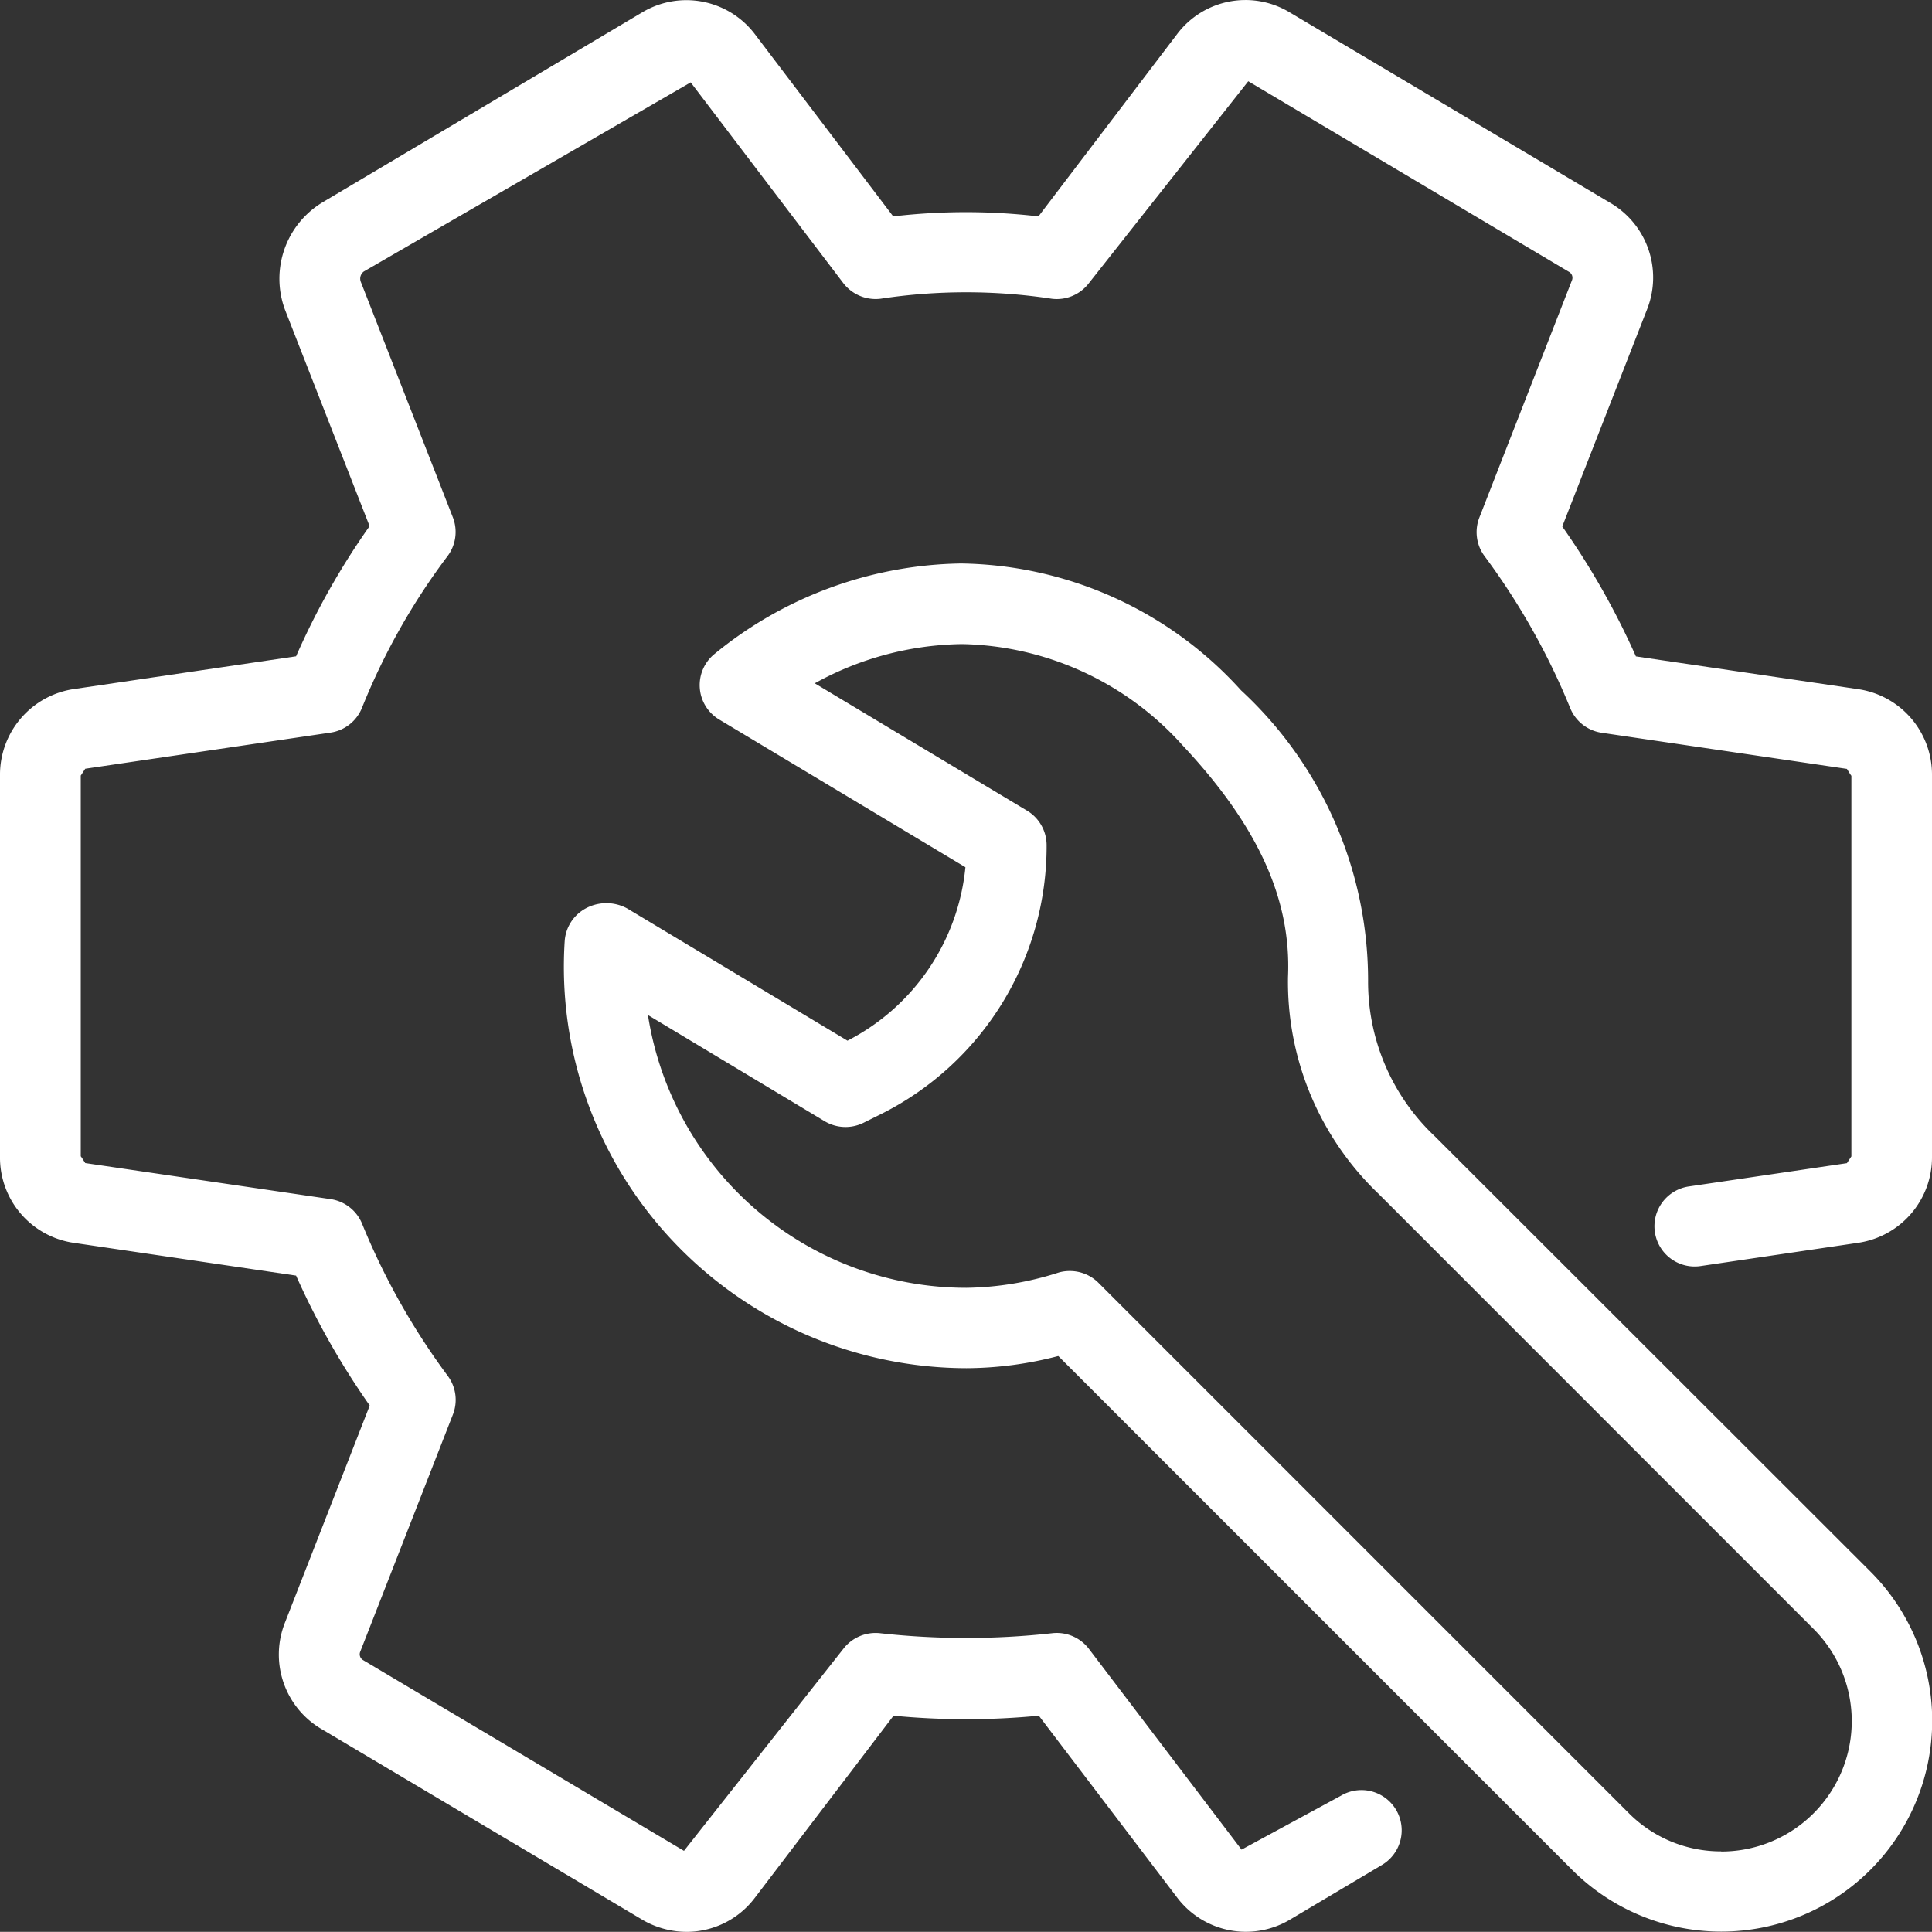
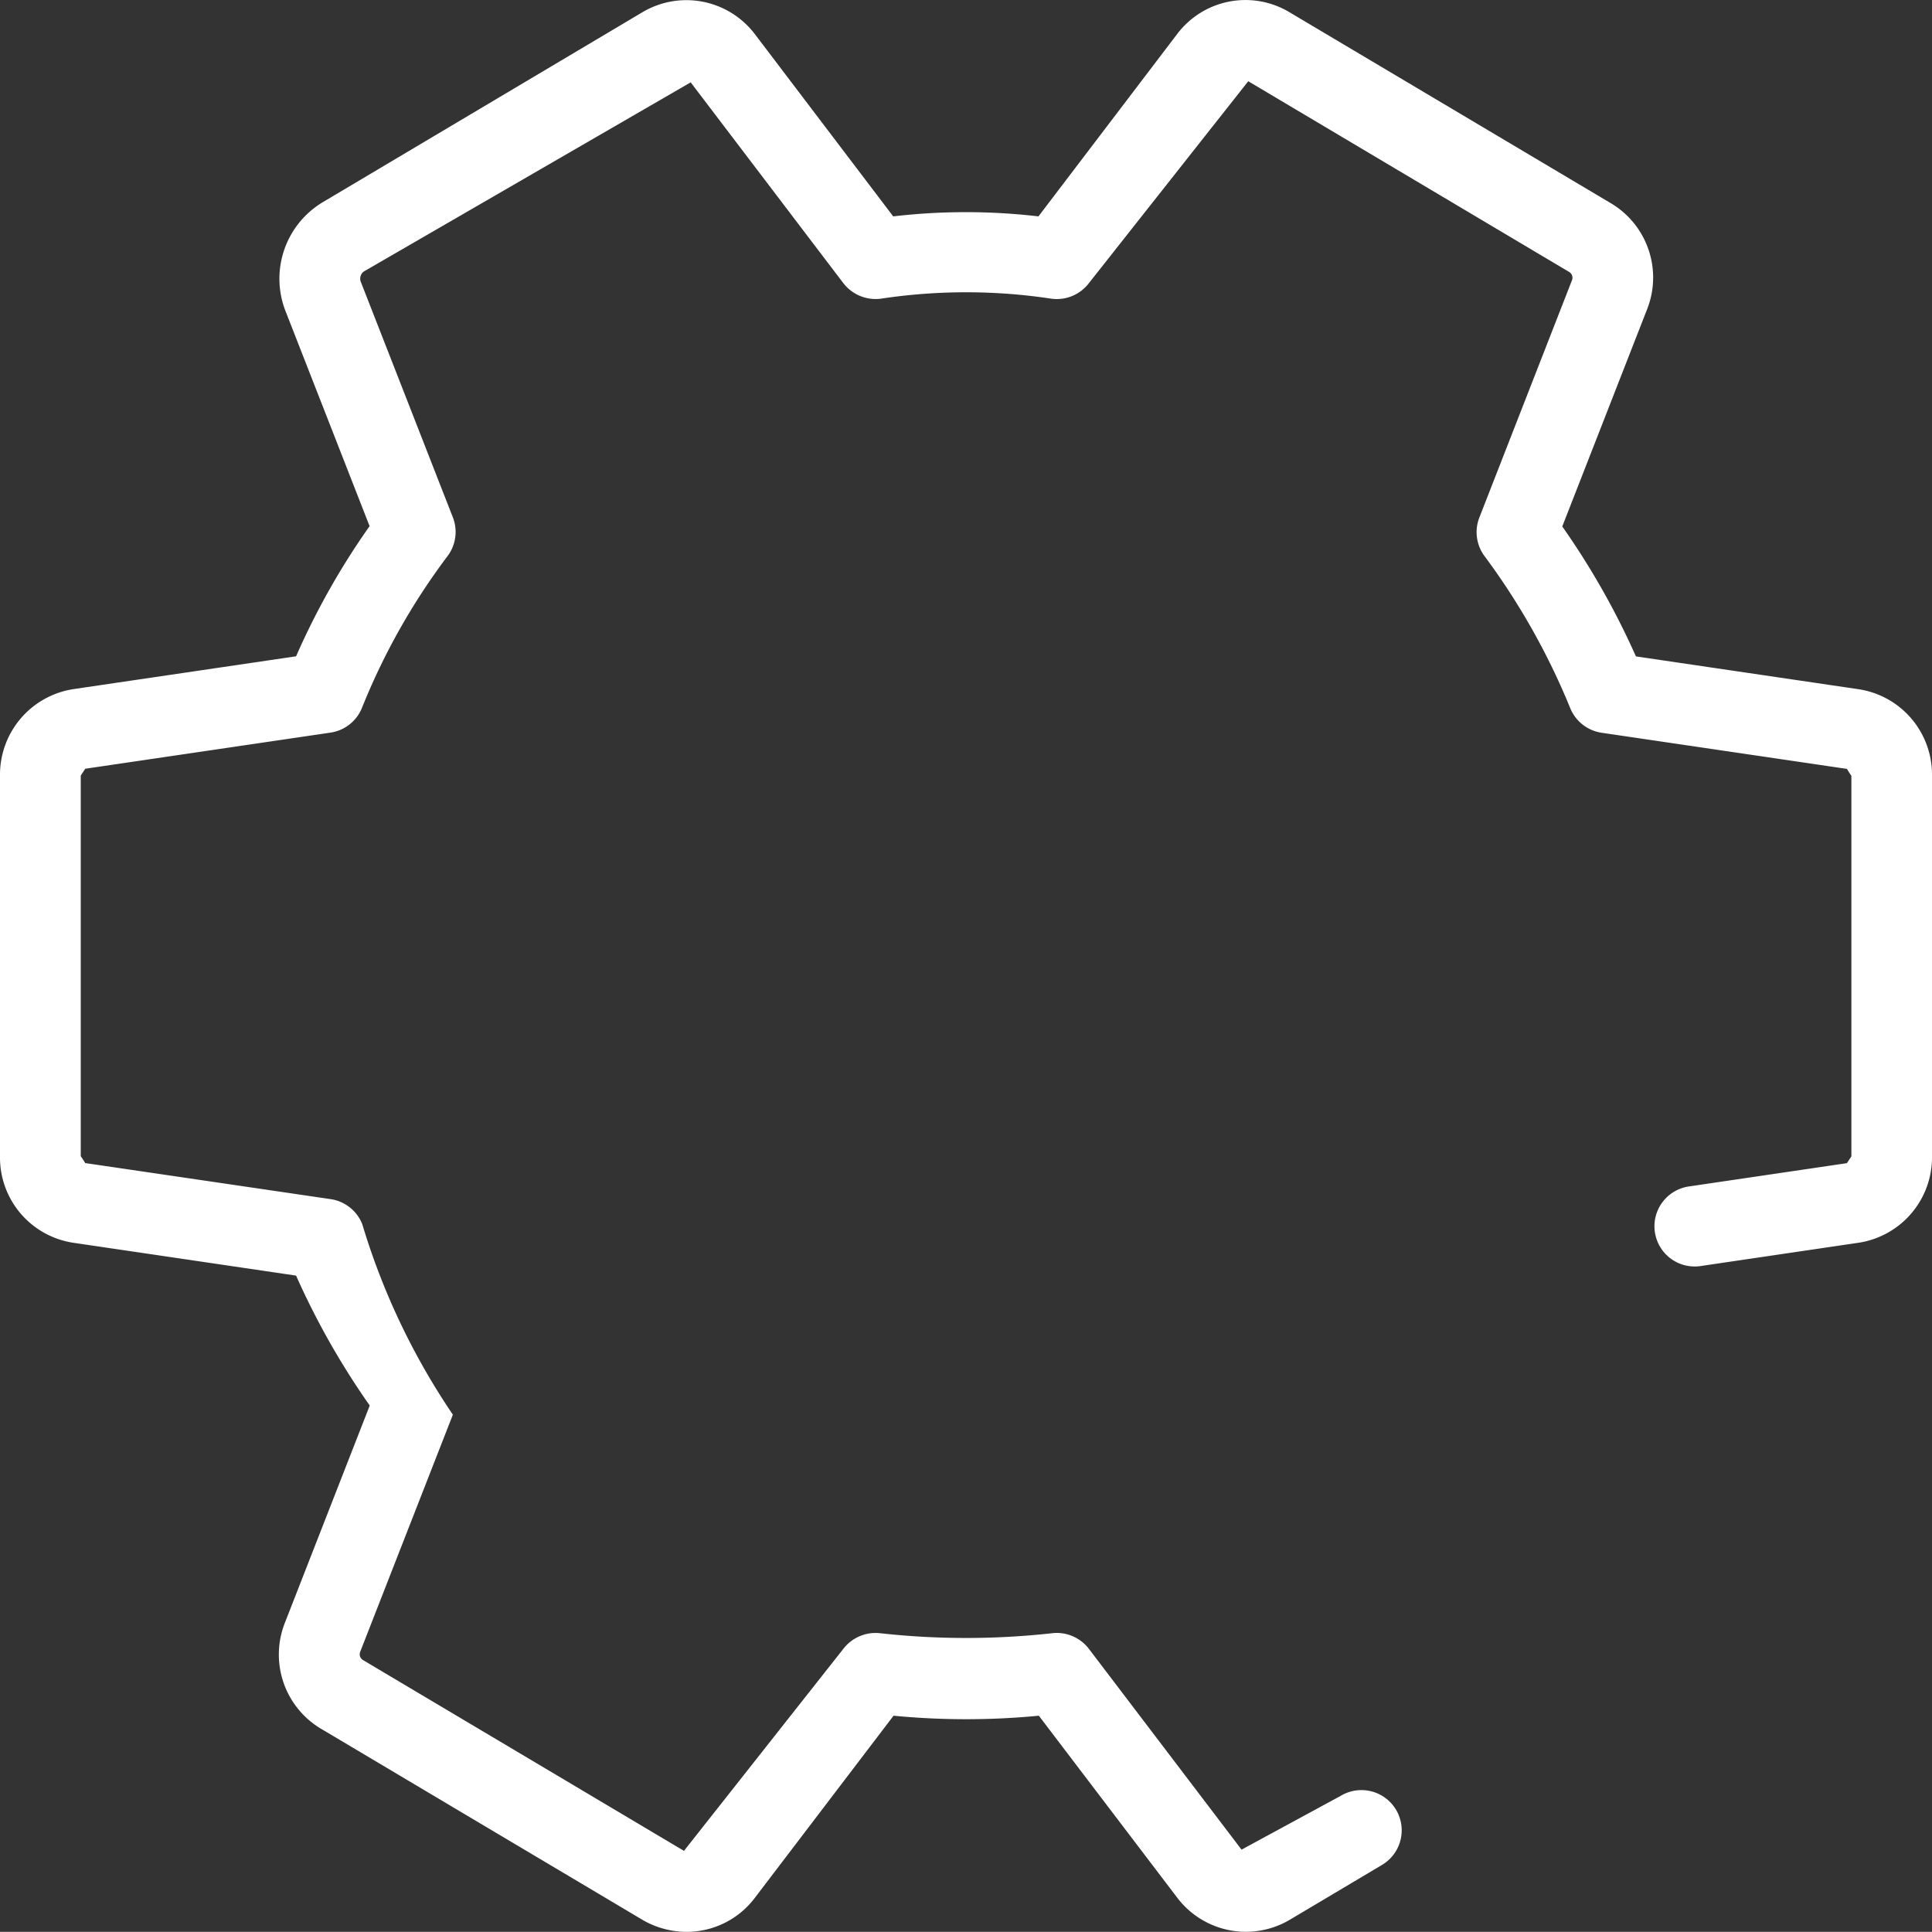
<svg xmlns="http://www.w3.org/2000/svg" width="40" height="39.997" viewBox="0 0 40 39.997">
  <rect x="0" y="0" width="40" height="39.997" fill="#333333" stroke="none" />
  <defs>
    <style>.a{fill:#fff;}</style>
  </defs>
  <g transform="translate(0 0)">
-     <path class="a" d="M38.483,14.29l-4.613-.68a15.937,15.937,0,0,0-1.525-2.69L34.1,6.427a1.79,1.79,0,0,0-.775-2.215L26.7.275a1.771,1.771,0,0,0-2.323.443L21.5,4.5a12.96,12.96,0,0,0-3.007,0L15.619.714A1.781,1.781,0,0,0,13.306.27L6.693,4.2A1.847,1.847,0,0,0,5.9,6.432l1.752,4.481A15.389,15.389,0,0,0,6.13,13.608l-4.6.678A1.792,1.792,0,0,0,0,16.079v7.881a1.784,1.784,0,0,0,1.517,1.79l4.613.68a15.937,15.937,0,0,0,1.525,2.69L5.9,33.614a1.789,1.789,0,0,0,.775,2.215l6.65,3.953a1.825,1.825,0,0,0,.892.235,1.769,1.769,0,0,0,1.408-.7L18.5,35.542a15.644,15.644,0,0,0,3.008,0l2.877,3.783a1.784,1.784,0,0,0,2.313.445l1.917-1.14A.833.833,0,1,0,27.76,37.2l-2.055,1.115-3.161-4.158a.837.837,0,0,0-.77-.322,16.145,16.145,0,0,1-3.543,0,.843.843,0,0,0-.77.322l-3.3,4.183-6.65-3.953a.14.14,0,0,1-.052-.172l1.917-4.906a.833.833,0,0,0-.1-.795A14.391,14.391,0,0,1,7.5,25.364a.835.835,0,0,0-.653-.517L1.765,24.1s-.088-.14-.093-.14V16.078l.093-.142,5.078-.748a.833.833,0,0,0,.653-.517,13.671,13.671,0,0,1,1.772-3.14.833.833,0,0,0,.108-.8L7.468,5.85a.185.185,0,0,1,.063-.208L14.3,1.725l3.161,4.158a.845.845,0,0,0,.77.322,11.8,11.8,0,0,1,3.543,0,.836.836,0,0,0,.77-.322l3.3-4.181,6.648,3.951a.14.14,0,0,1,.053.172L30.63,10.731a.833.833,0,0,0,.1.795,14.391,14.391,0,0,1,1.777,3.148.835.835,0,0,0,.653.517l5.078.748s.088.142.093.142v7.881l-.093.14-3.256.48a.833.833,0,1,0,.242,1.648l3.24-.478A1.789,1.789,0,0,0,40,23.961V16.079A1.788,1.788,0,0,0,38.483,14.29Z" transform="translate(0 -0.02)" />
-     <path class="a" d="M167.381,161.193a4.4,4.4,0,0,1-1.387-3.238,8.185,8.185,0,0,0-2.63-6,7.954,7.954,0,0,0-5.8-2.627,8.233,8.233,0,0,0-5.1,1.872.831.831,0,0,0,.1,1.362l5.093,3.055a4.53,4.53,0,0,1-2.442,3.591l-4.56-2.737a.9.9,0,0,0-.862,0,.834.834,0,0,0-.433.683,8.27,8.27,0,0,0,2.255,6.218,8.372,8.372,0,0,0,6.065,2.617,7.6,7.6,0,0,0,1.9-.252l10.638,10.638a4.367,4.367,0,1,0,6.176-6.176Zm5.92,14.8h0a2.684,2.684,0,0,1-1.91-.792l-10.981-10.981a.837.837,0,0,0-.59-.243.8.8,0,0,0-.237.033,6.505,6.505,0,0,1-1.908.315,6.672,6.672,0,0,1-6.591-5.648l3.661,2.2a.84.84,0,0,0,.8.032l.352-.175a6.2,6.2,0,0,0,3.441-5.57.835.835,0,0,0-.4-.715l-4.4-2.64a6.468,6.468,0,0,1,3.053-.812,6.291,6.291,0,0,1,4.565,2.1c1.557,1.662,2.25,3.183,2.18,4.79a6.068,6.068,0,0,0,1.873,4.49l9.006,9.008a2.7,2.7,0,0,1-1.908,4.611Z" transform="translate(-137.669 -137.662)" />
+     <path class="a" d="M38.483,14.29l-4.613-.68a15.937,15.937,0,0,0-1.525-2.69L34.1,6.427a1.79,1.79,0,0,0-.775-2.215L26.7.275a1.771,1.771,0,0,0-2.323.443L21.5,4.5a12.96,12.96,0,0,0-3.007,0L15.619.714A1.781,1.781,0,0,0,13.306.27L6.693,4.2A1.847,1.847,0,0,0,5.9,6.432l1.752,4.481A15.389,15.389,0,0,0,6.13,13.608l-4.6.678A1.792,1.792,0,0,0,0,16.079v7.881a1.784,1.784,0,0,0,1.517,1.79l4.613.68a15.937,15.937,0,0,0,1.525,2.69L5.9,33.614a1.789,1.789,0,0,0,.775,2.215l6.65,3.953a1.825,1.825,0,0,0,.892.235,1.769,1.769,0,0,0,1.408-.7L18.5,35.542a15.644,15.644,0,0,0,3.008,0l2.877,3.783a1.784,1.784,0,0,0,2.313.445l1.917-1.14A.833.833,0,1,0,27.76,37.2l-2.055,1.115-3.161-4.158a.837.837,0,0,0-.77-.322,16.145,16.145,0,0,1-3.543,0,.843.843,0,0,0-.77.322l-3.3,4.183-6.65-3.953a.14.14,0,0,1-.052-.172l1.917-4.906A14.391,14.391,0,0,1,7.5,25.364a.835.835,0,0,0-.653-.517L1.765,24.1s-.088-.14-.093-.14V16.078l.093-.142,5.078-.748a.833.833,0,0,0,.653-.517,13.671,13.671,0,0,1,1.772-3.14.833.833,0,0,0,.108-.8L7.468,5.85a.185.185,0,0,1,.063-.208L14.3,1.725l3.161,4.158a.845.845,0,0,0,.77.322,11.8,11.8,0,0,1,3.543,0,.836.836,0,0,0,.77-.322l3.3-4.181,6.648,3.951a.14.14,0,0,1,.053.172L30.63,10.731a.833.833,0,0,0,.1.795,14.391,14.391,0,0,1,1.777,3.148.835.835,0,0,0,.653.517l5.078.748s.088.142.093.142v7.881l-.093.14-3.256.48a.833.833,0,1,0,.242,1.648l3.24-.478A1.789,1.789,0,0,0,40,23.961V16.079A1.788,1.788,0,0,0,38.483,14.29Z" transform="translate(0 -0.02)" />
  </g>
</svg>